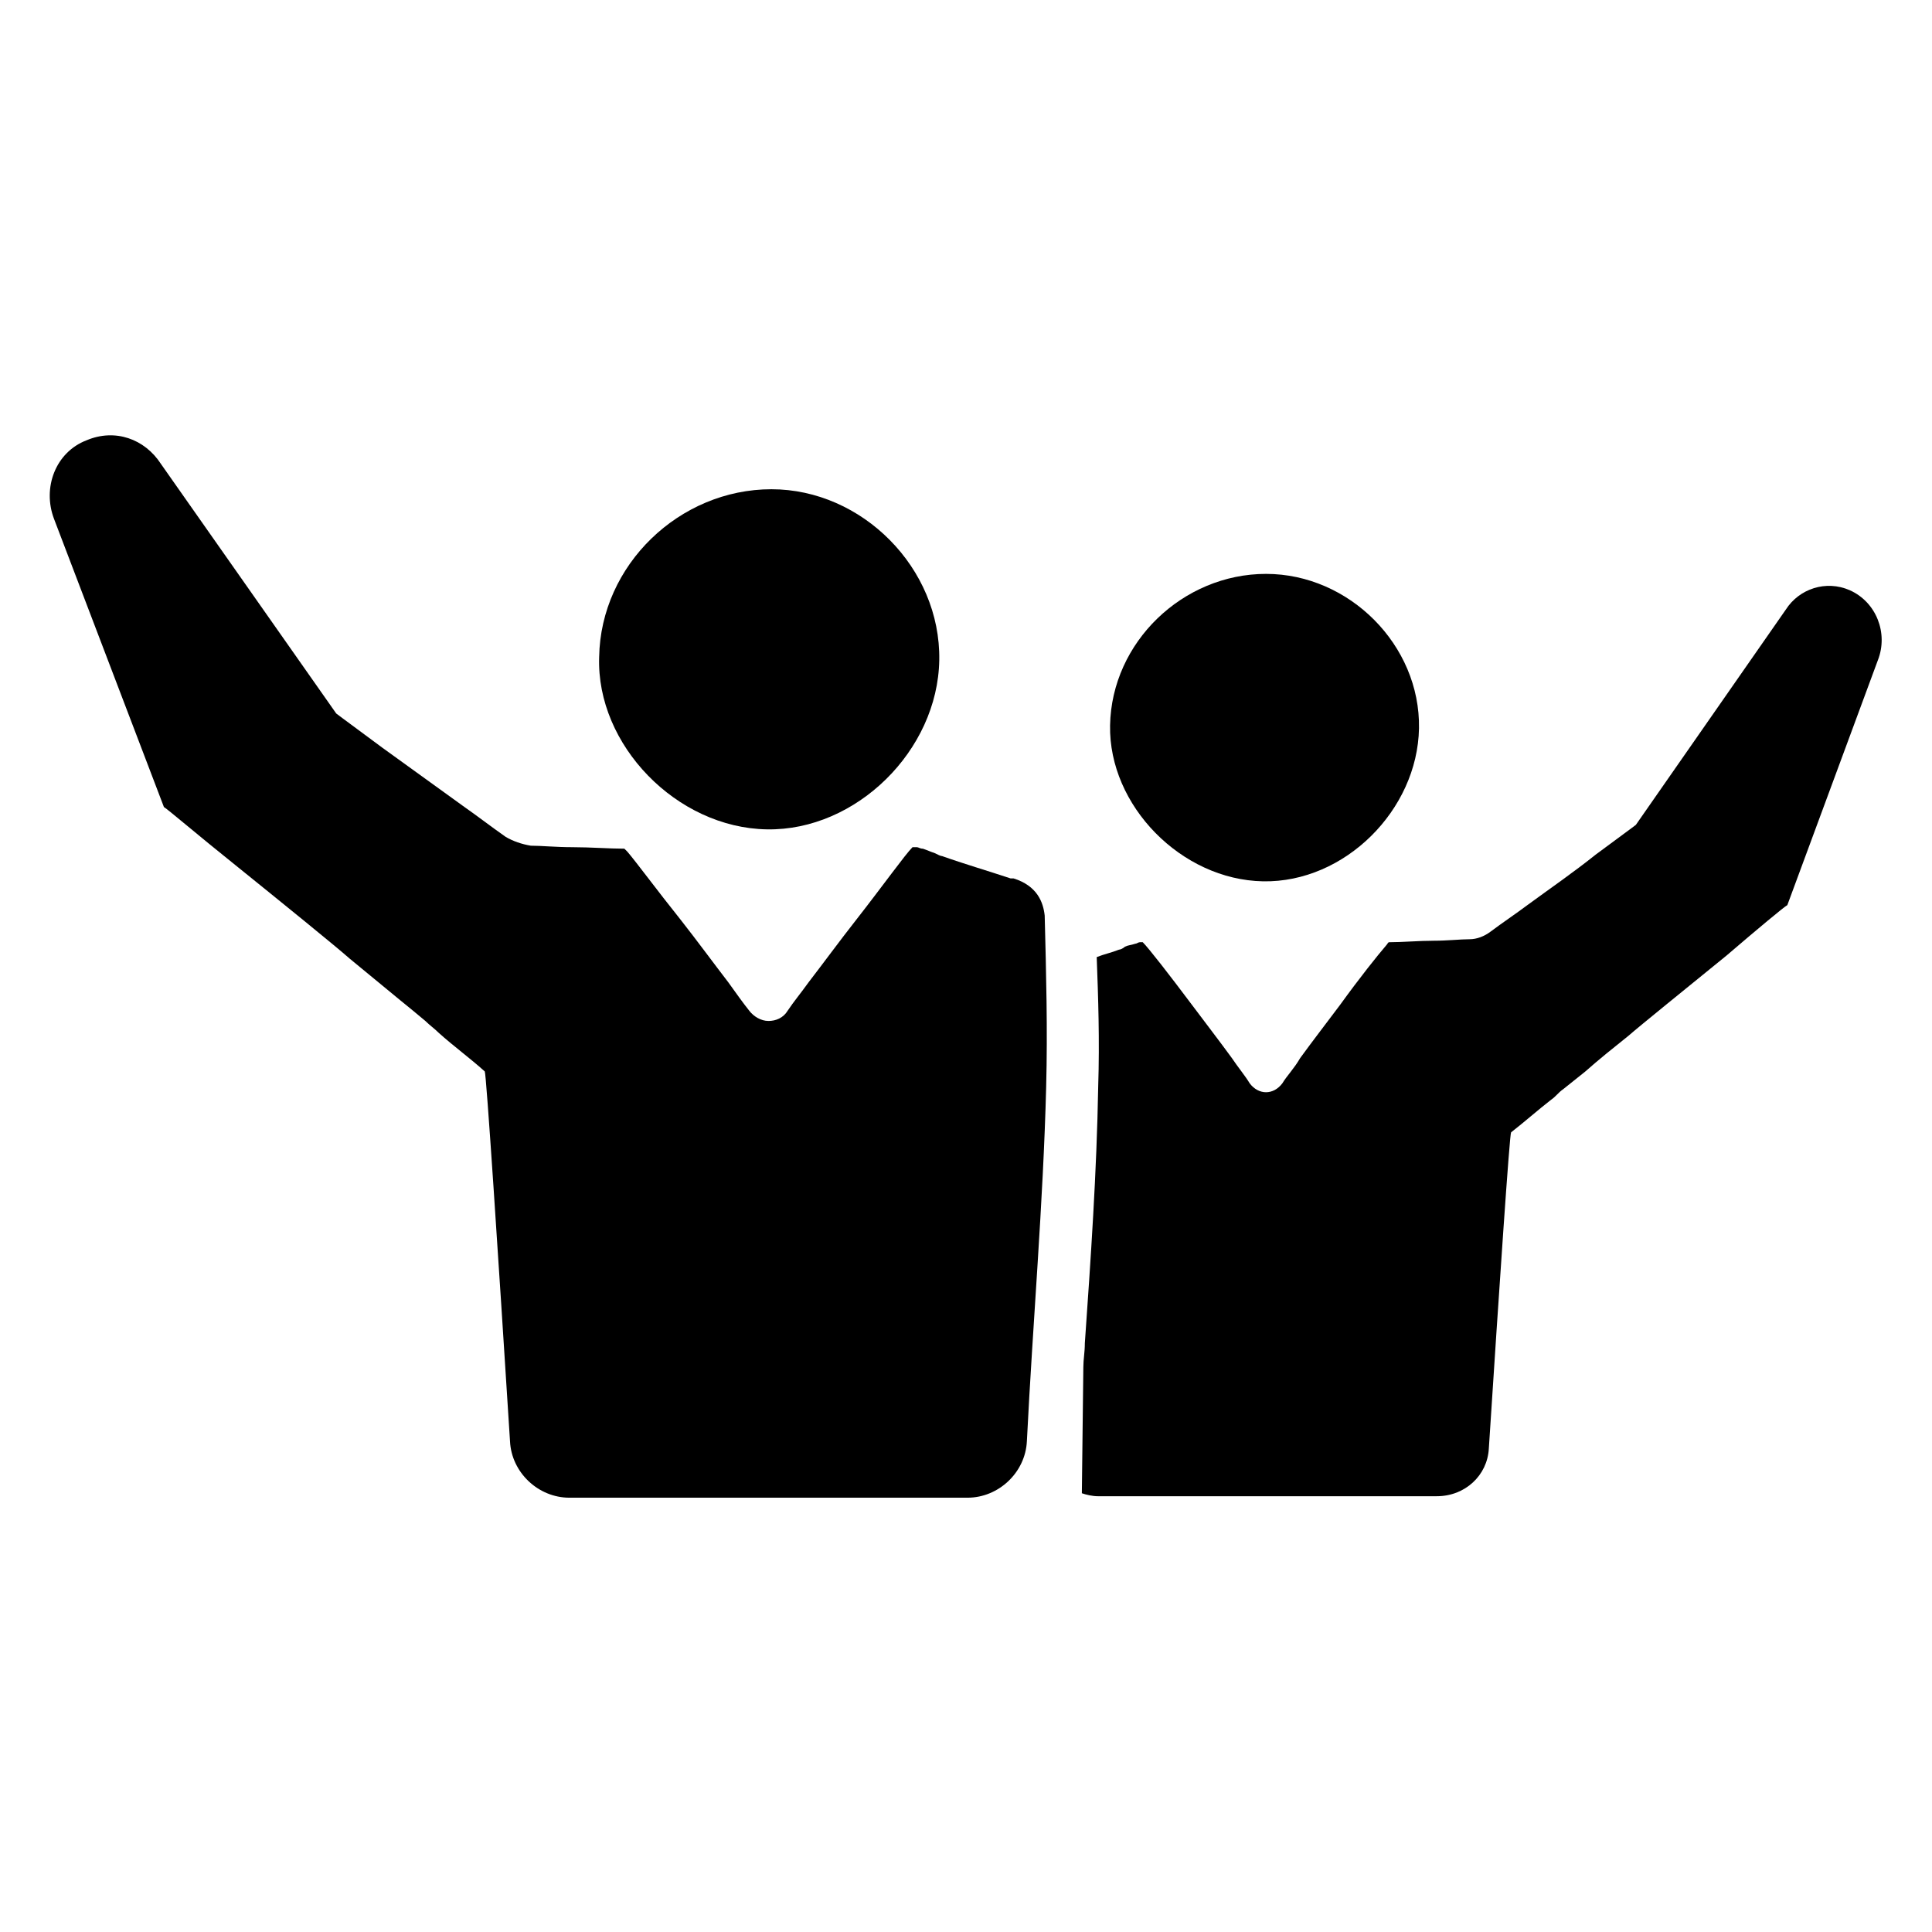
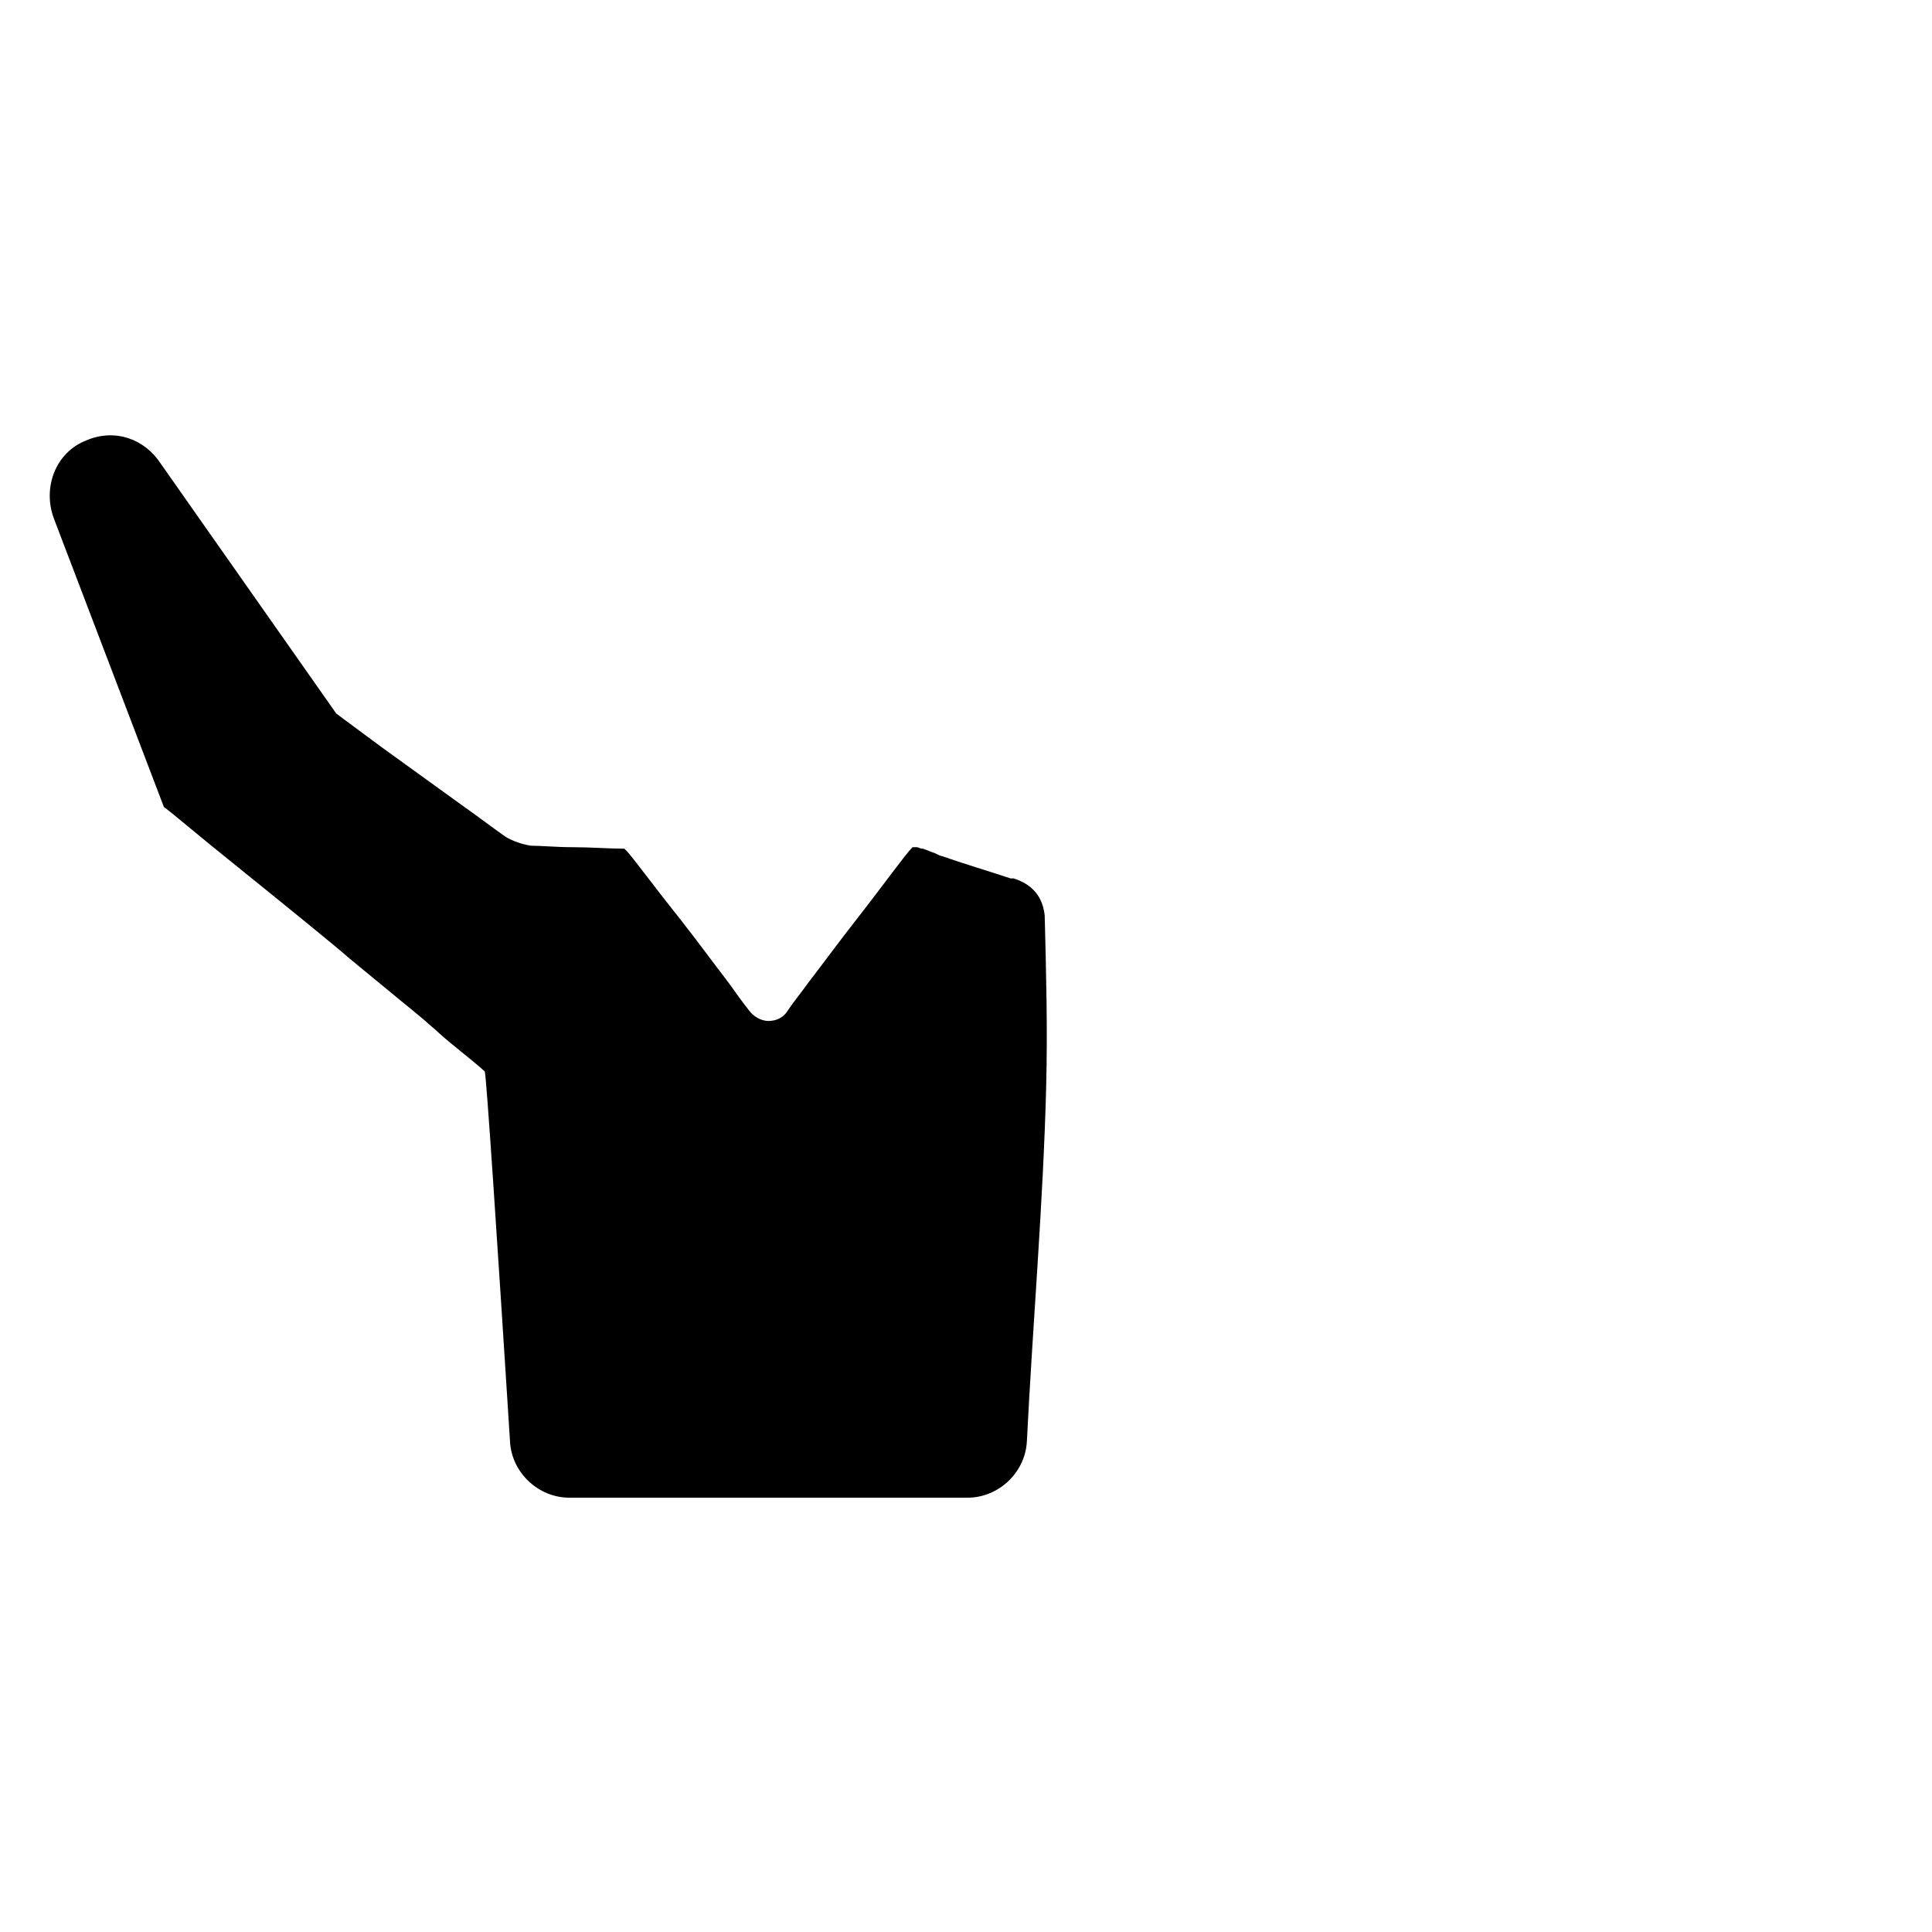
<svg xmlns="http://www.w3.org/2000/svg" fill="#000000" width="800px" height="800px" version="1.1" viewBox="144 144 512 512">
  <g>
    <path d="m421.25 431.88c-0.789 31.098-3.543 62.582-5.117 94.07-0.395 8.266-7.477 14.957-15.742 14.957h-105.49c-8.266 0-15.352-6.691-15.742-14.957-3.148-49.594-6.297-97.613-6.691-98.008-3.938-3.543-8.266-6.691-12.203-10.234-1.18-1.18-2.363-1.969-3.543-3.148-2.363-1.969-4.723-3.938-6.691-5.512-4.328-3.543-9.055-7.477-13.383-11.02-3.543-3.148-18.105-14.957-30.309-24.797-9.84-7.871-18.105-14.957-18.895-15.352l-29.121-76.355c-3.148-8.266 0.395-17.711 8.66-20.859 7.477-3.148 15.352-0.395 19.68 6.297l46.445 66.125 1.574 1.18 10.629 7.871c7.086 5.117 14.168 10.234 21.254 15.352 3.938 2.754 7.477 5.512 11.414 8.266 1.969 1.18 4.328 1.969 6.691 2.363 2.754 0 6.691 0.395 11.02 0.395 4.723 0 9.84 0.395 13.777 0.395 0.395 0.395 0.395 0.395 0.789 0.789 2.363 2.754 7.871 10.234 14.168 18.105 4.328 5.512 8.66 11.414 12.594 16.531 1.969 2.754 3.938 5.512 5.512 7.477 1.18 1.574 3.148 2.754 5.117 2.754s3.938-0.789 5.117-2.754c1.574-2.363 3.543-4.723 5.512-7.477 3.938-5.117 8.266-11.02 12.594-16.531 7.086-9.055 12.988-17.32 14.957-19.285h1.18c0.395 0 0.789 0.395 1.574 0.395 1.18 0.395 1.969 0.789 3.148 1.18 0.789 0.395 1.574 0.789 1.969 0.789 5.512 1.969 12.203 3.938 18.105 5.902h0.789c6.297 1.969 7.871 6.297 8.266 9.84 0.391 15.344 0.785 30.301 0.391 45.258z" />
-     <path d="m641.67 318.92-24.008 64.945c-0.789 0.395-7.871 6.297-16.137 13.383-10.629 8.66-22.828 18.5-25.977 21.254-3.938 3.148-7.871 6.297-11.414 9.445-1.969 1.574-3.938 3.148-5.902 4.723-1.18 0.789-1.969 1.969-3.148 2.754-3.543 2.754-7.086 5.902-10.629 8.66-0.395 0.395-3.148 41.328-5.902 83.836-0.395 7.086-6.297 12.594-13.777 12.594l-89.746 0.004c-1.574 0-3.148-0.395-4.328-0.789l0.395-33.457c0-1.969 0.395-3.938 0.395-6.297 1.574-22.434 3.148-45.266 3.543-68.094 0.395-12.203 0-23.617-0.395-34.242 1.969-0.789 3.938-1.18 5.902-1.969 0.395 0 1.18-0.395 1.574-0.789 0.789-0.395 1.574-0.395 2.754-0.789 0.395 0 0.789-0.395 1.18-0.395h0.789c1.574 1.574 7.086 8.66 12.988 16.531 3.543 4.723 7.477 9.84 10.629 14.168 1.574 2.363 3.543 4.723 4.723 6.691 1.18 1.574 2.754 2.363 4.328 2.363 1.574 0 3.148-0.789 4.328-2.363 1.18-1.969 3.148-3.938 4.723-6.691 3.148-4.328 7.086-9.445 10.629-14.168 5.117-7.086 9.84-12.988 12.203-15.742 0.395-0.395 0.395-0.789 0.789-0.789 3.543 0 7.871-0.395 11.809-0.395 3.543 0 7.086-0.395 9.445-0.395 1.969 0 3.938-0.789 5.512-1.969 3.148-2.363 6.691-4.723 9.84-7.086 5.902-4.328 12.203-8.66 18.105-13.383l9.055-6.691 1.574-1.18 39.754-57.07c3.543-5.512 10.629-7.871 16.926-5.117 7.082 3.156 10.23 11.422 7.473 18.508z" />
-     <path d="m347.26 363.79c23.617 0.395 45.266-20.859 45.656-44.871 0.395-24.402-20.469-45.266-44.477-45.266-24.402 0-45.266 20.074-45.656 44.477-0.789 23.223 20.465 45.266 44.477 45.66z" />
-     <path d="m478.72 377.56c21.648 0.395 40.934-18.895 41.328-40.539 0.395-22.043-18.5-40.934-40.539-40.934-22.043 0-40.934 18.105-41.328 40.148-0.395 21.25 18.891 40.93 40.539 41.324z" />
  </g>
</svg>